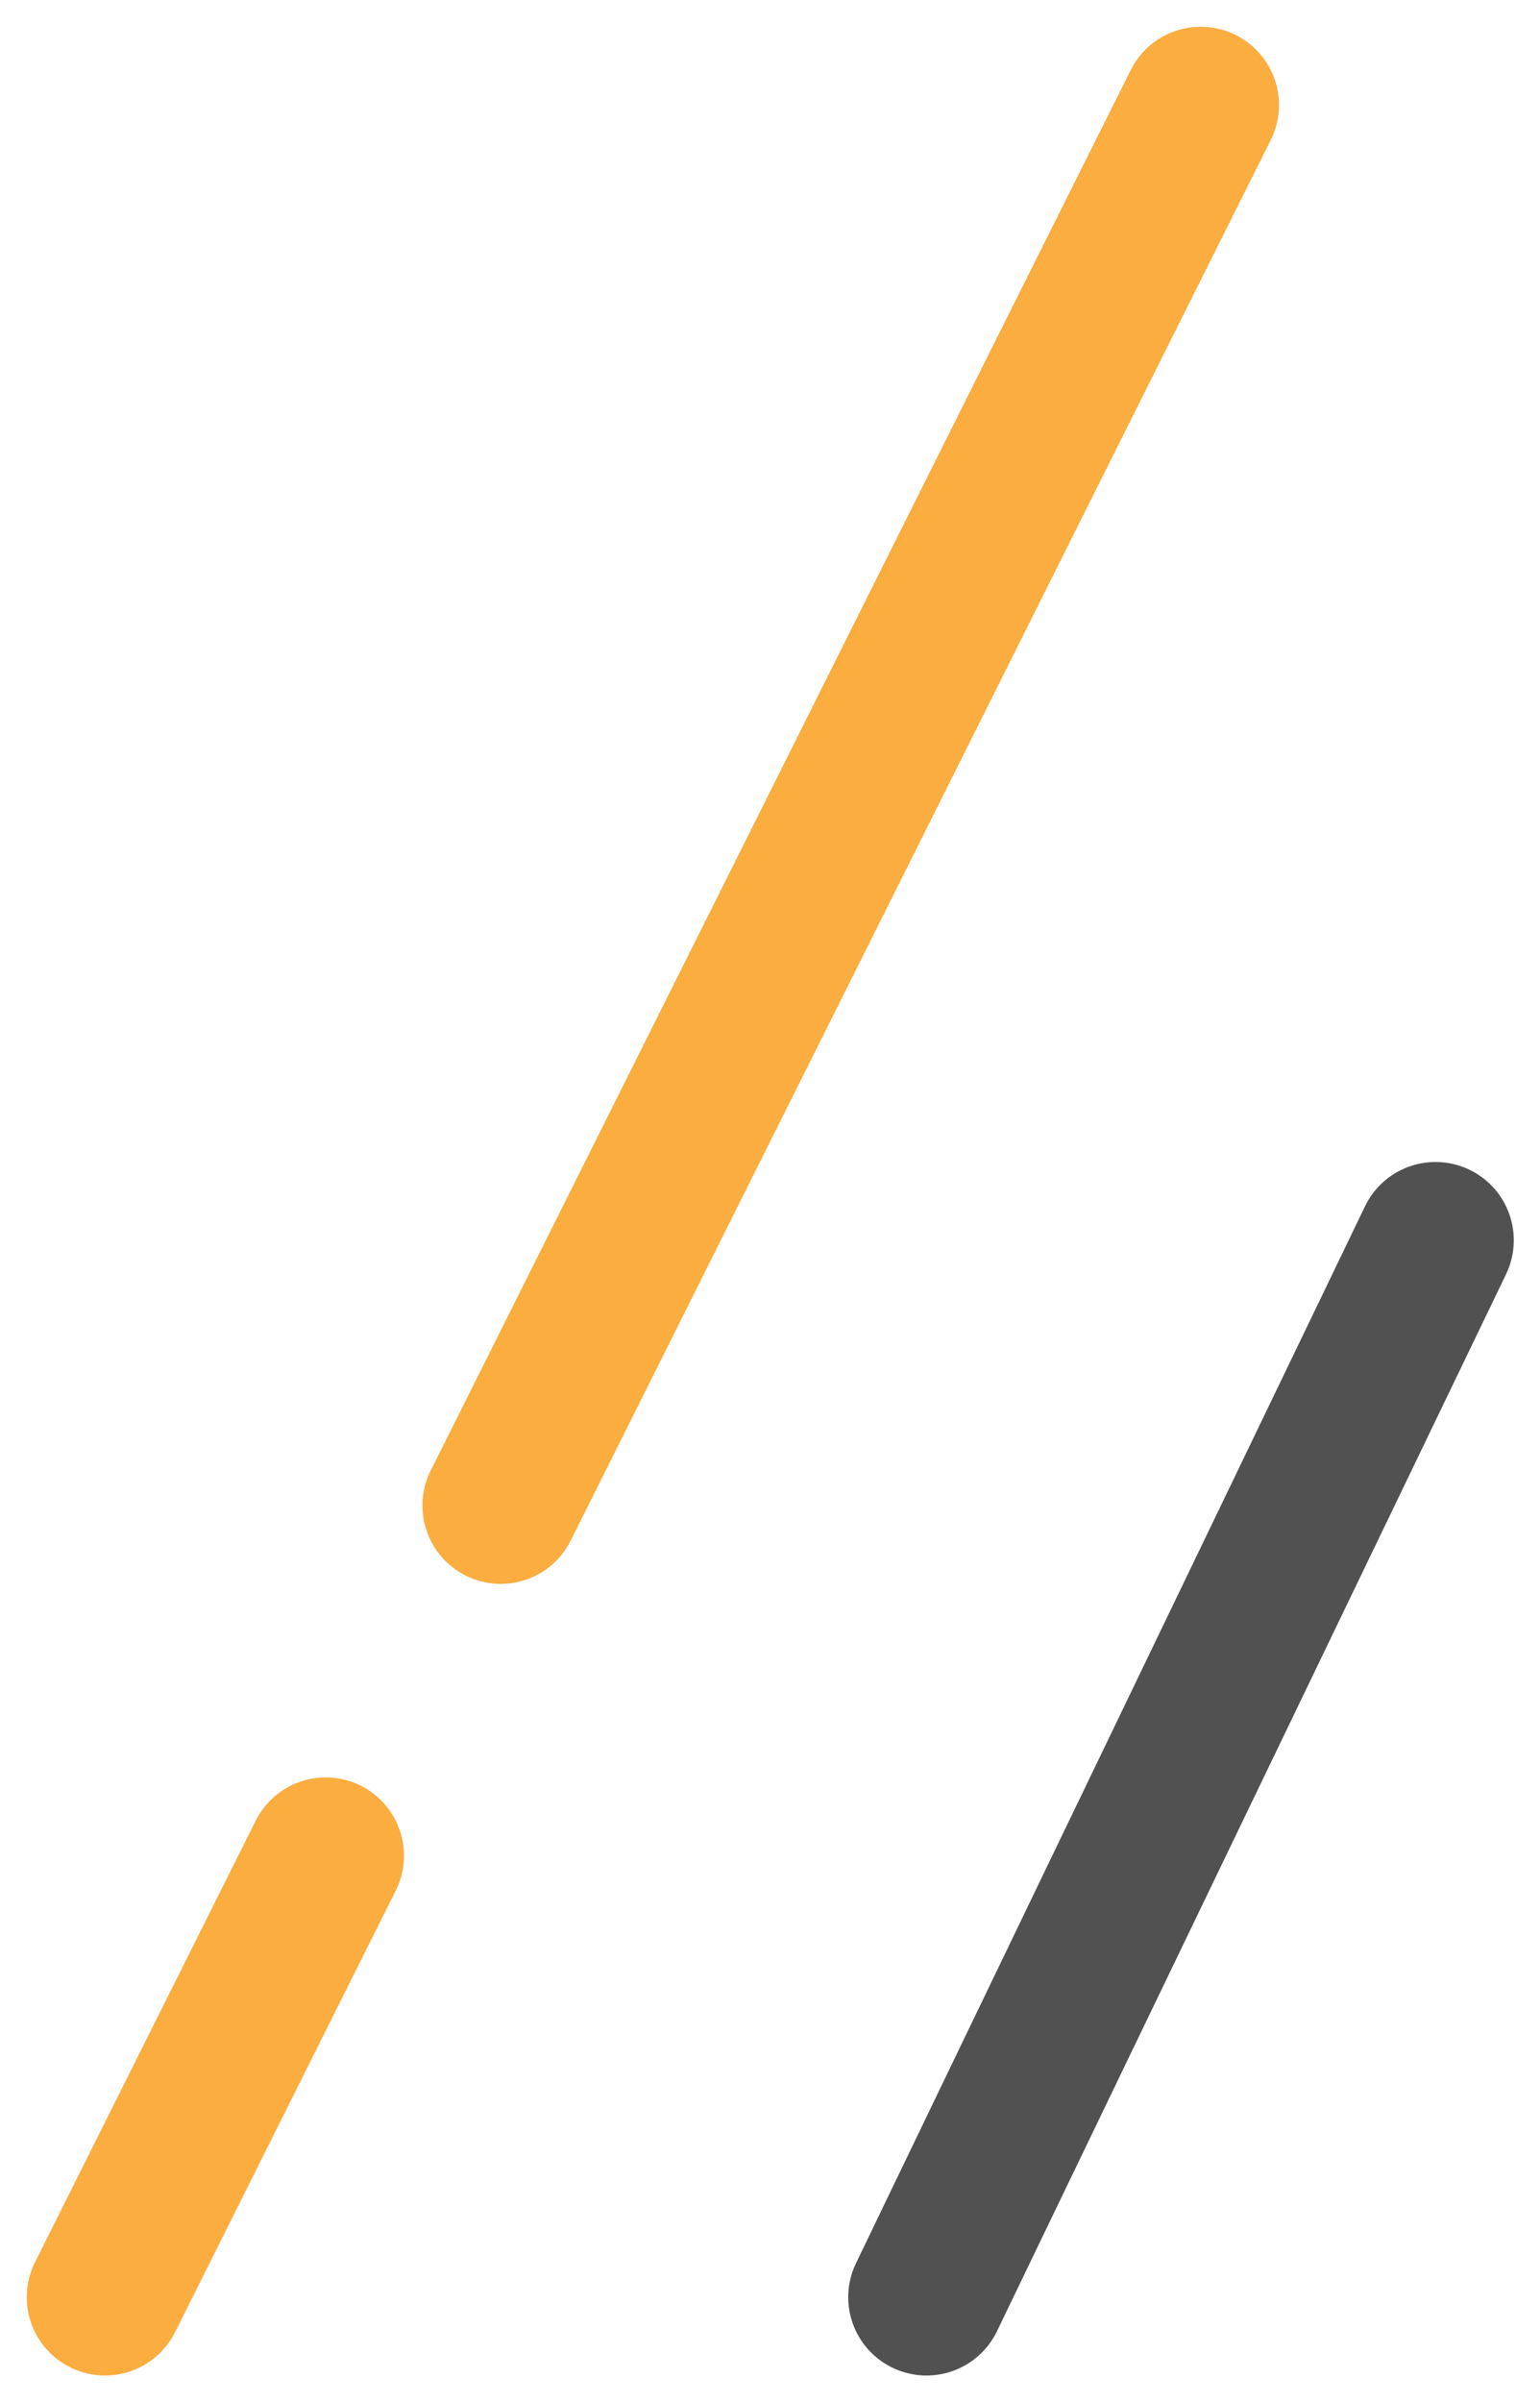
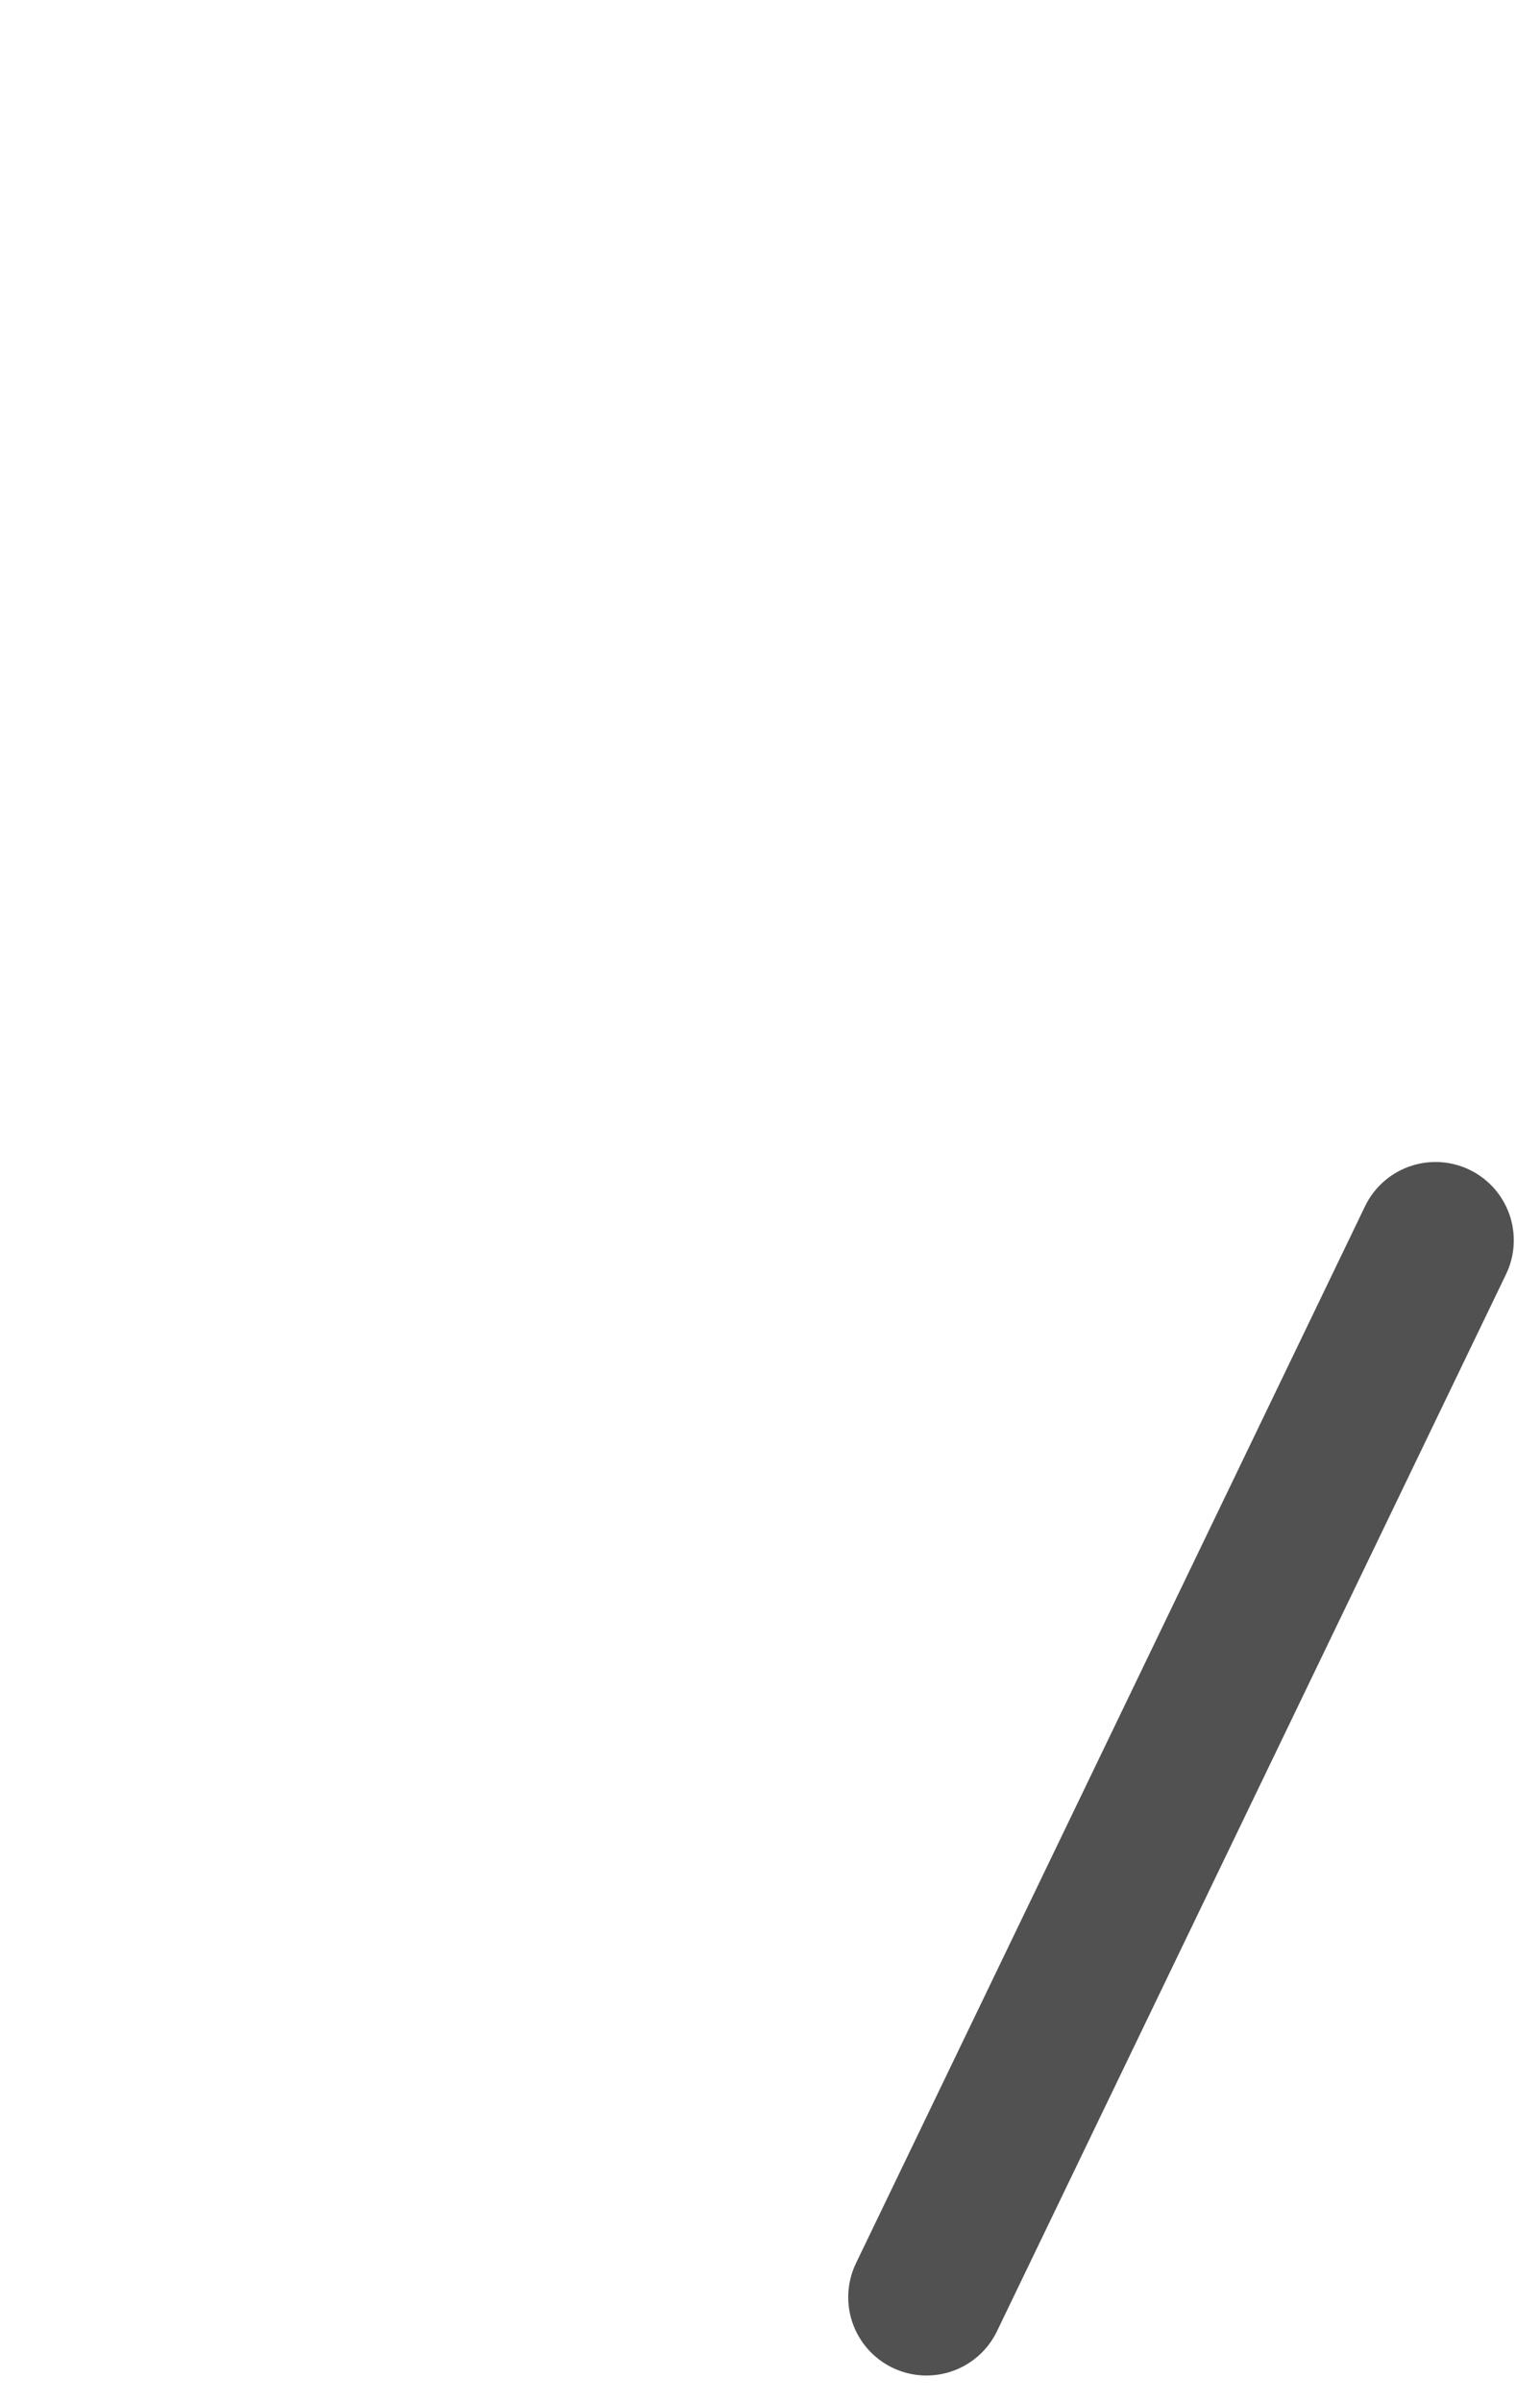
<svg xmlns="http://www.w3.org/2000/svg" width="19.677" height="30.683" viewBox="0 0 19.677 30.683">
  <g id="グループ_436" data-name="グループ 436" transform="translate(-1086.158 -945.658)">
-     <line id="線_53" data-name="線 53" x1="14" y2="28" transform="translate(1087.5 947)" fill="none" stroke="#fbad40" stroke-linecap="round" stroke-width="2" stroke-dasharray="20 5" />
    <line id="線_55" data-name="線 55" x1="6.504" y2="13.5" transform="translate(1097.996 961.5)" fill="none" stroke="#515151" stroke-linecap="round" stroke-width="2" stroke-dasharray="20 5" />
  </g>
</svg>